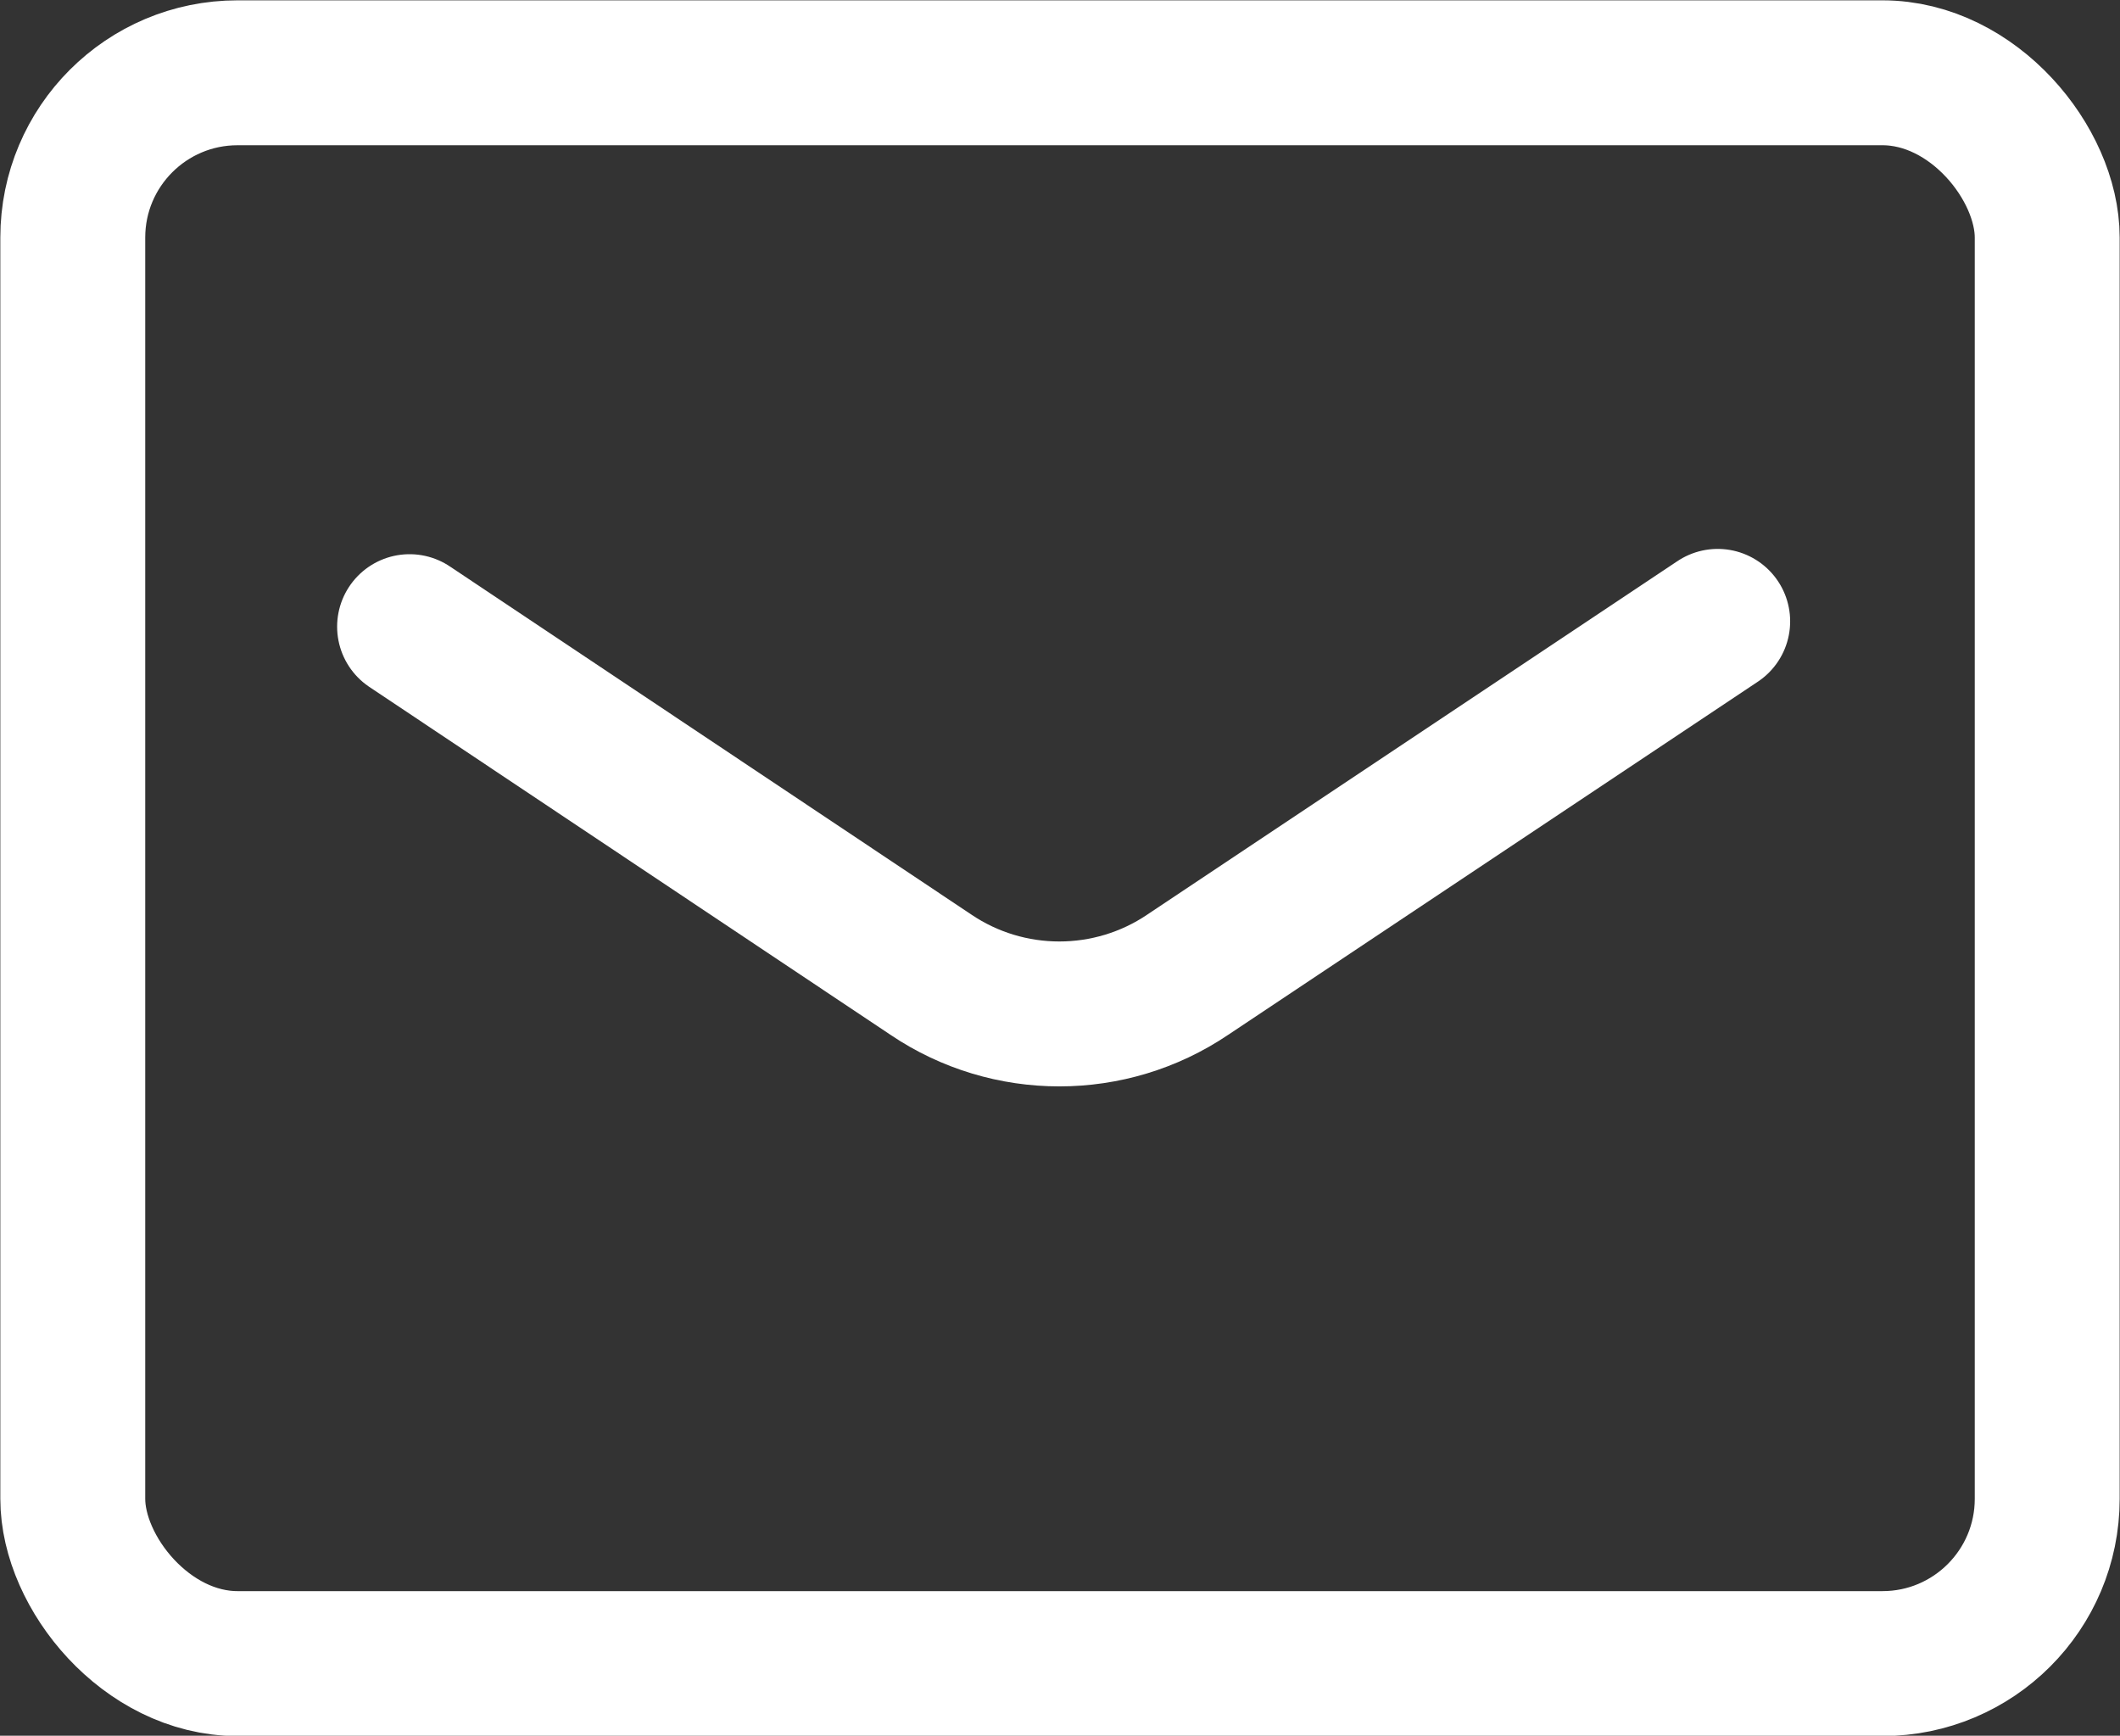
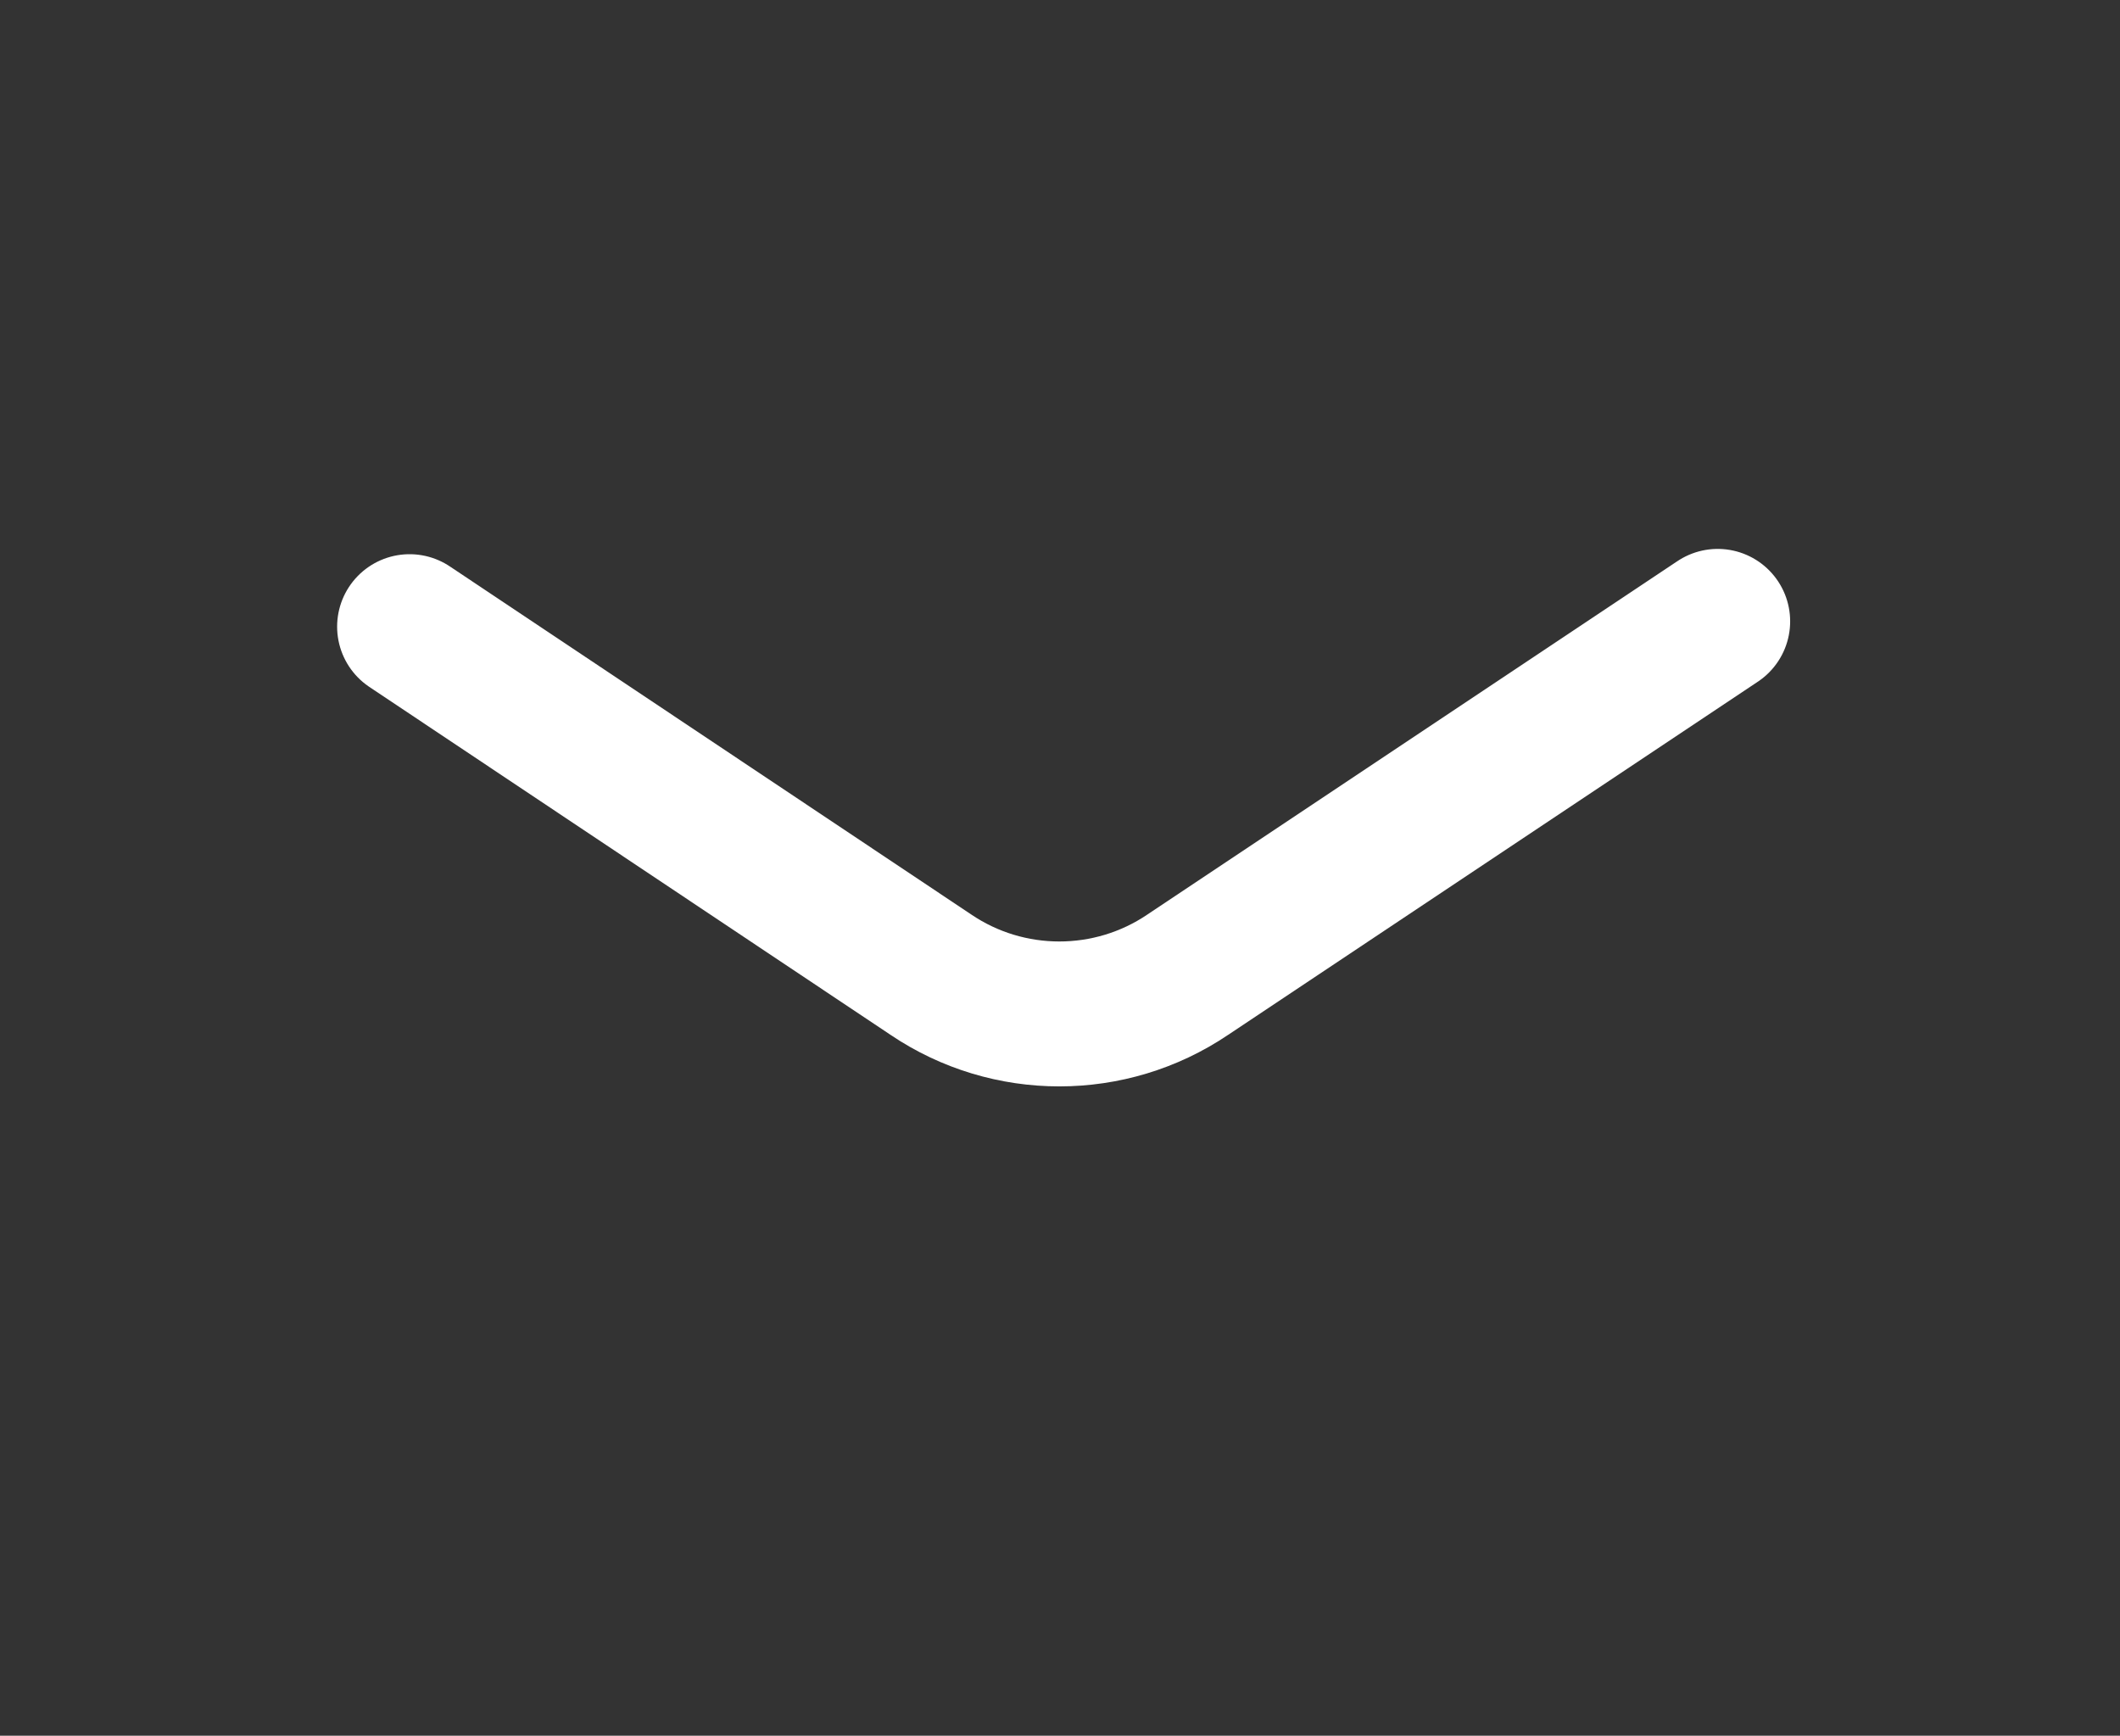
<svg xmlns="http://www.w3.org/2000/svg" id="b" data-name="レイヤー 2" width="32.04" height="26.23" viewBox="0 0 32.04 26.23">
  <rect x="0" y="0" width="32.04" height="26.23" fill="#333333" stroke="none" />
  <defs>
    <style>
      .d {
        fill: none;
        stroke: #fff;
        stroke-linecap: round;
        stroke-linejoin: round;
        stroke-width: 2.19px;
      }
    </style>
  </defs>
  <g id="c" data-name="レイヤー 1">
    <g>
-       <rect class="d" x="1.1" y="1.1" width="29.84" height="24.04" rx="2.49" ry="2.49" />
      <path class="d" d="m6.19,9.47l7.88,5.26c1.17.79,2.71.79,3.88,0l8.01-5.34" />
    </g>
  </g>
</svg>